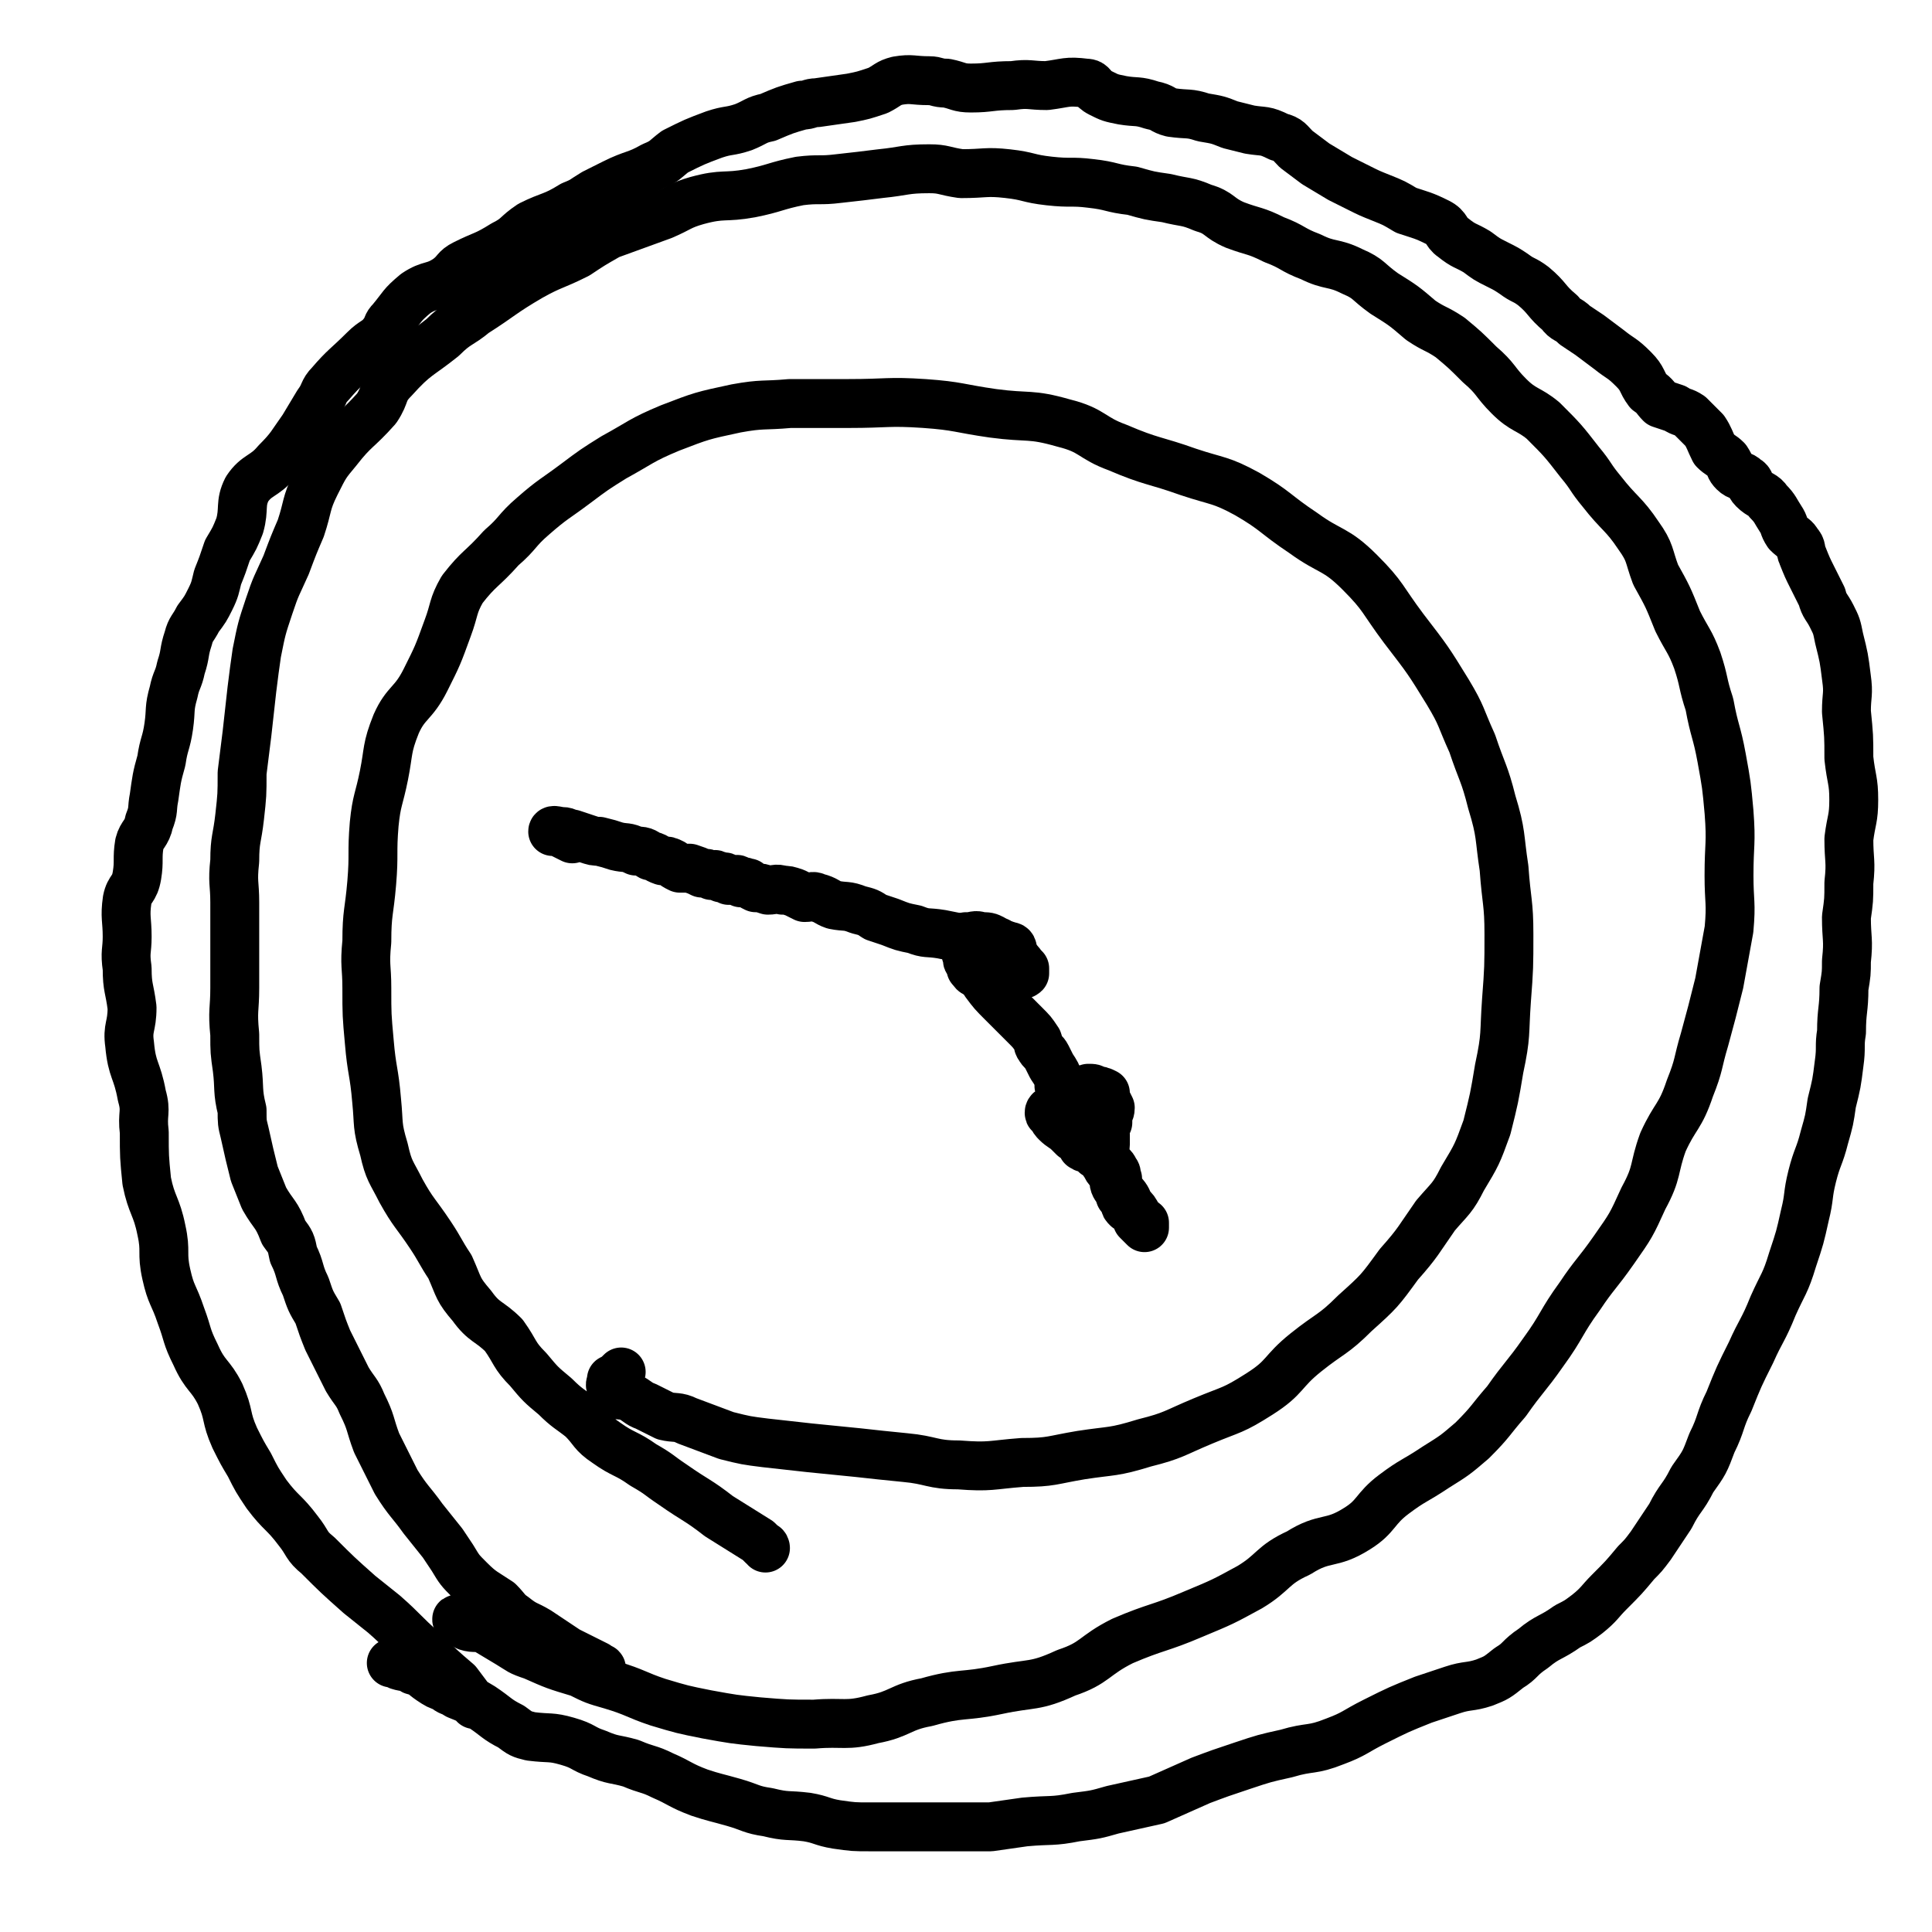
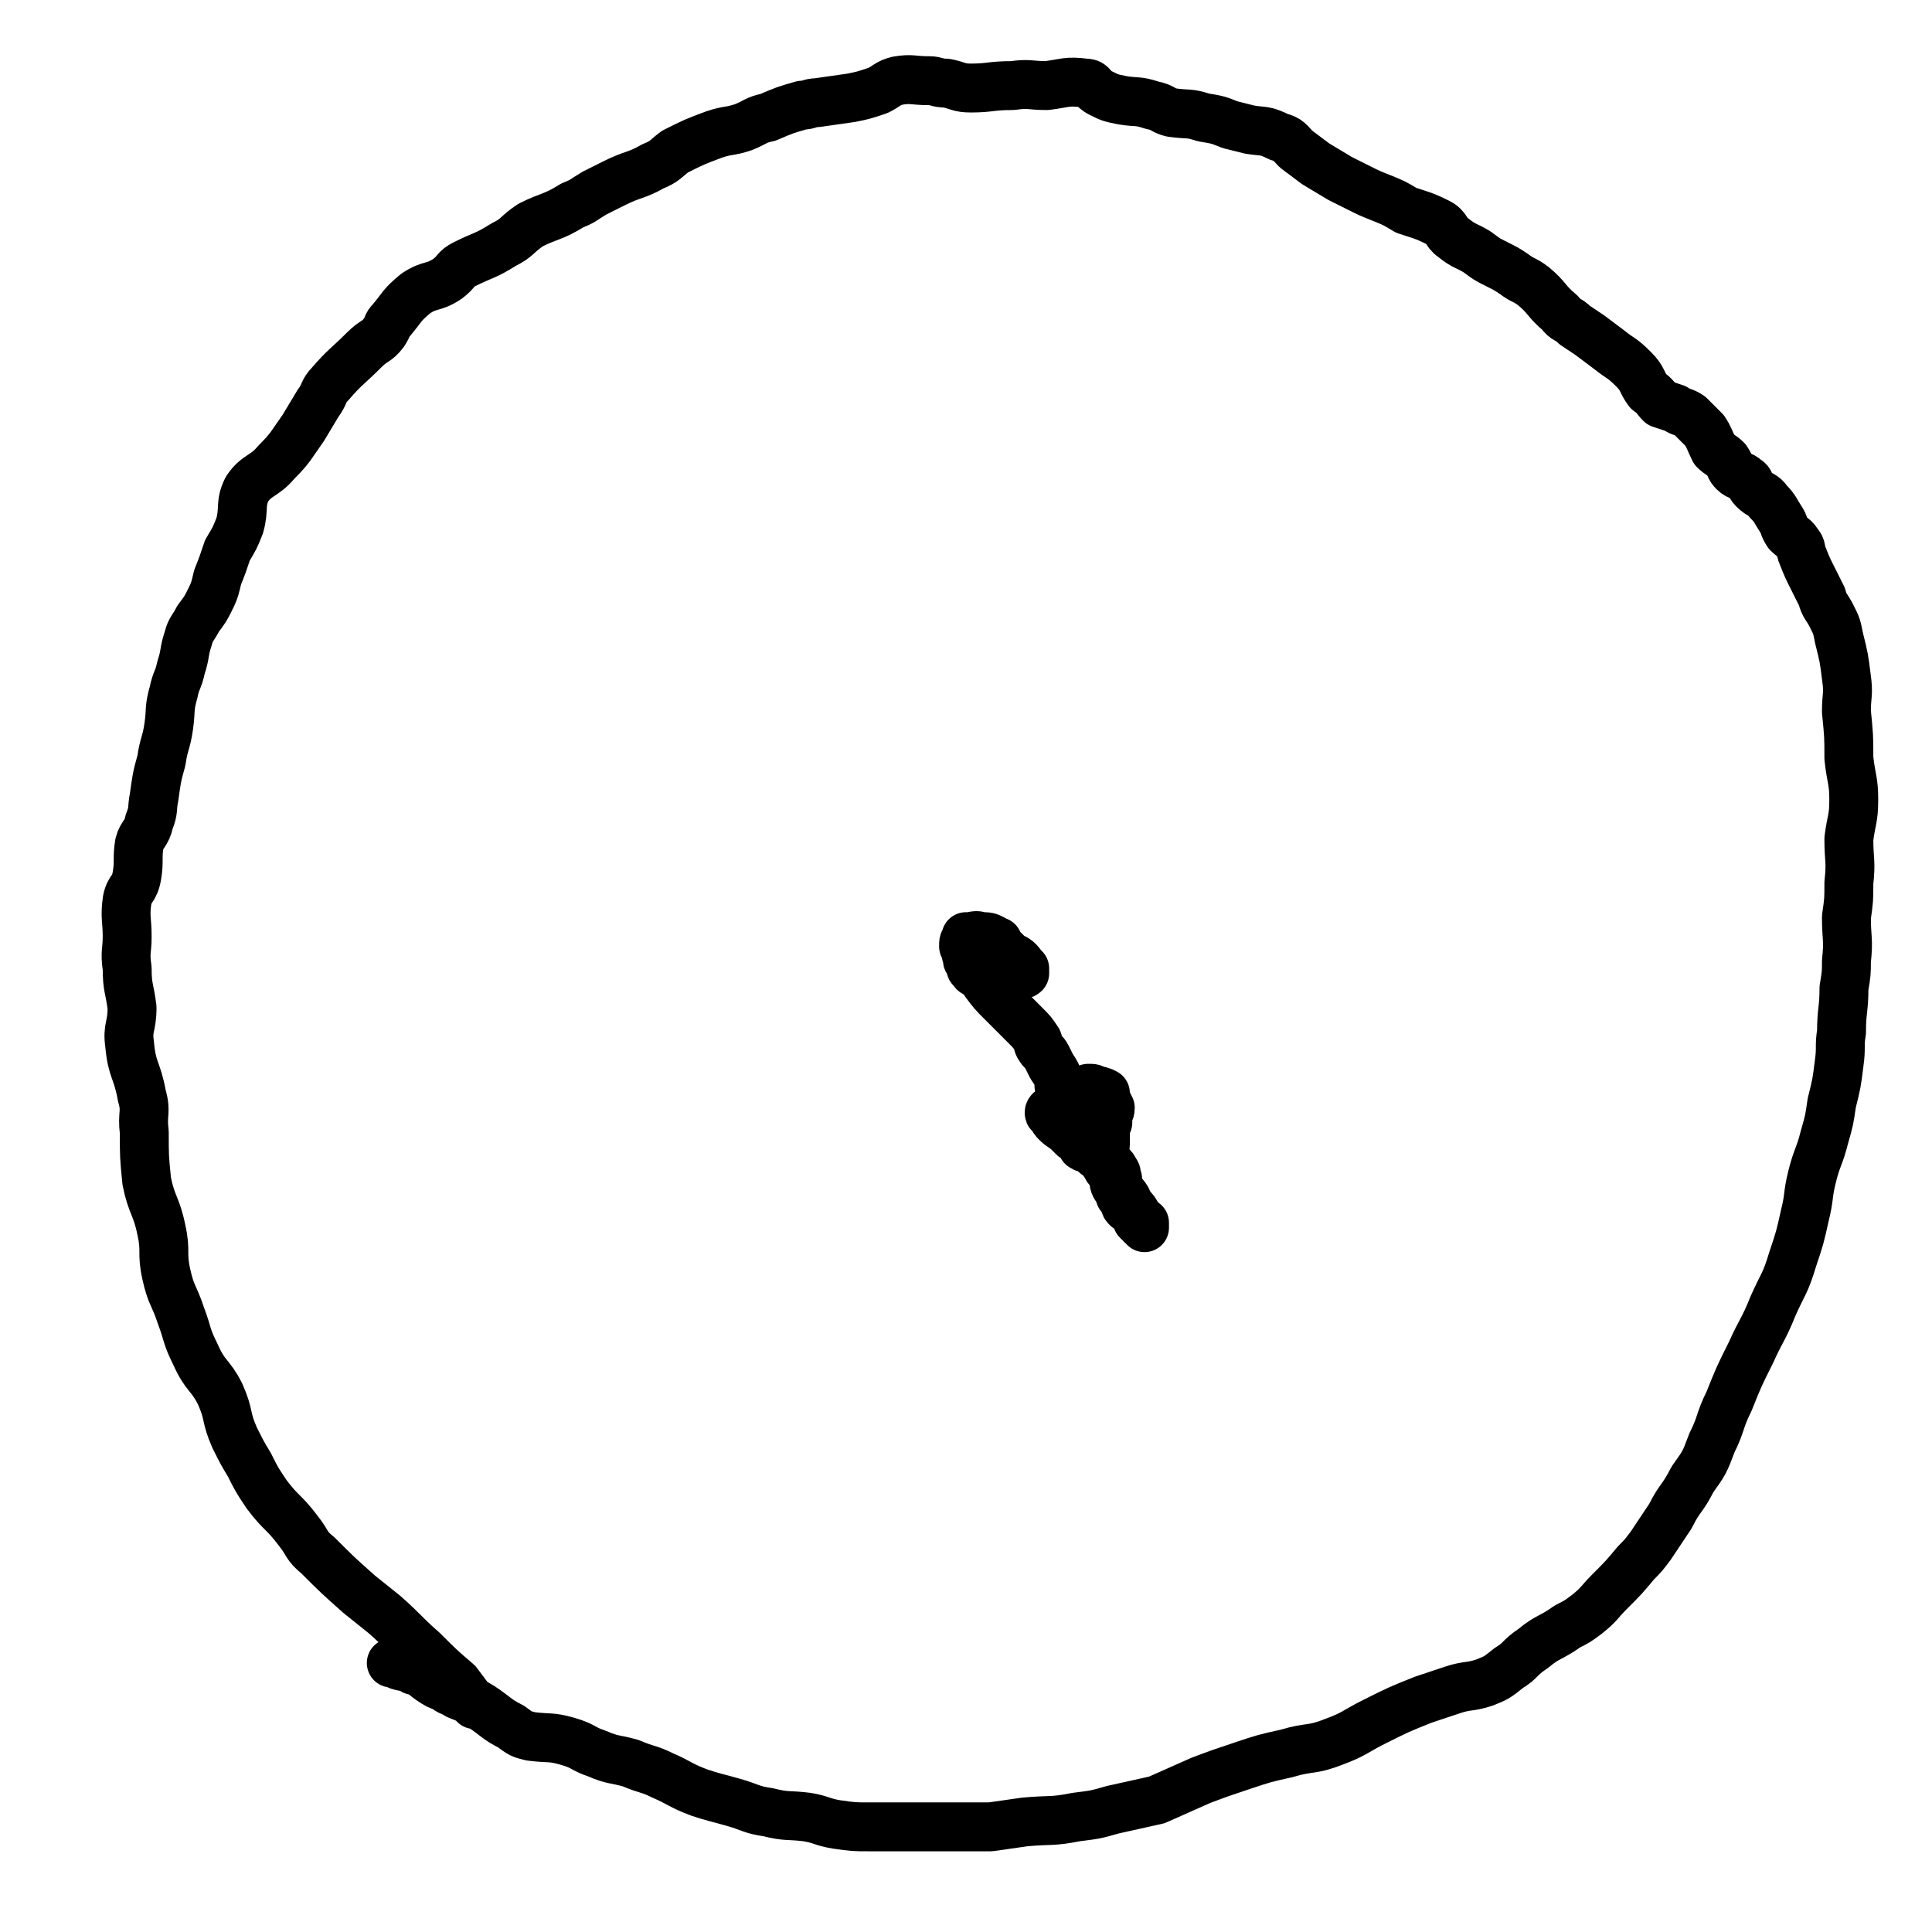
<svg xmlns="http://www.w3.org/2000/svg" viewBox="0 0 790 790" version="1.1">
  <g fill="none" stroke="#000000" stroke-width="20" stroke-linecap="round" stroke-linejoin="round">
    <path d="M194,697c0,-1 0,-1 -1,-1 -3,-4 -3,-4 -6,-8 -7,-6 -7,-6 -14,-13 -8,-7 -8,-8 -16,-15 -5,-4 -5,-4 -10,-8 -9,-8 -9,-8 -17,-16 -5,-4 -4,-5 -8,-10 -6,-8 -7,-7 -13,-15 -4,-6 -4,-6 -7,-12 -3,-5 -3,-5 -6,-11 -4,-9 -2,-9 -6,-18 -4,-8 -6,-7 -10,-16 -4,-8 -3,-8 -6,-16 -3,-9 -4,-8 -6,-17 -2,-9 0,-9 -2,-18 -2,-10 -4,-10 -6,-20 -1,-10 -1,-10 -1,-20 -1,-8 1,-8 -1,-15 -2,-11 -4,-10 -5,-21 -1,-7 1,-7 1,-15 -1,-8 -2,-8 -2,-16 -1,-7 0,-7 0,-13 0,-7 -1,-8 0,-15 1,-5 3,-4 4,-10 1,-6 0,-7 1,-13 1,-4 3,-4 4,-9 2,-5 1,-5 2,-10 1,-7 1,-8 3,-15 1,-7 2,-7 3,-14 1,-7 0,-7 2,-14 1,-5 2,-5 3,-10 2,-6 1,-6 3,-12 1,-4 2,-4 4,-8 3,-4 3,-4 5,-8 2,-4 2,-5 3,-9 2,-5 2,-5 4,-11 3,-5 3,-5 5,-10 2,-7 0,-9 3,-15 4,-6 7,-5 12,-11 6,-6 6,-7 11,-14 3,-5 3,-5 6,-10 3,-4 2,-5 5,-8 6,-7 7,-7 14,-14 4,-4 5,-3 8,-7 2,-3 1,-3 3,-5 5,-6 4,-6 10,-11 6,-4 7,-2 13,-6 4,-3 3,-4 7,-6 8,-4 8,-3 16,-8 6,-3 5,-4 11,-8 8,-4 9,-3 17,-8 5,-2 4,-2 9,-5 4,-2 4,-2 8,-4 8,-4 9,-3 16,-7 5,-2 5,-3 9,-6 8,-4 8,-4 16,-7 6,-2 6,-1 12,-3 5,-2 5,-3 10,-4 7,-3 7,-3 14,-5 3,0 3,-1 6,-1 7,-1 7,-1 14,-2 5,-1 5,-1 11,-3 4,-2 4,-3 8,-4 6,-1 6,0 13,0 3,0 3,1 7,1 5,1 5,2 10,2 8,0 8,-1 17,-1 7,-1 7,0 14,0 8,-1 8,-2 16,-1 3,0 2,2 6,4 4,2 4,2 9,3 6,1 6,0 12,2 5,1 4,2 8,3 7,1 7,0 13,2 6,1 6,1 11,3 4,1 4,1 8,2 6,1 6,0 12,3 4,1 4,2 7,5 4,3 4,3 8,6 5,3 5,3 10,6 4,2 4,2 8,4 4,2 4,2 9,4 5,2 5,2 10,5 6,2 7,2 13,5 4,2 3,4 6,6 5,4 5,3 10,6 4,3 4,3 8,5 4,2 4,2 7,4 4,3 4,2 8,5 6,5 5,6 11,11 2,3 3,2 6,5 3,2 3,2 6,4 4,3 4,3 8,6 5,4 5,3 10,8 4,4 3,5 6,9 3,2 3,3 5,5 3,1 3,1 6,2 3,2 3,1 6,3 3,3 3,3 6,6 2,3 2,4 4,8 2,2 3,2 5,4 2,3 1,3 3,5 2,2 3,1 5,3 2,1 1,2 3,4 3,3 4,2 6,5 3,3 3,4 5,7 2,3 1,3 3,6 2,2 3,2 4,4 2,2 1,3 2,5 2,5 2,5 4,9 2,4 2,4 4,8 1,4 2,4 4,8 2,4 2,4 3,9 2,8 2,8 3,16 1,7 0,7 0,14 1,10 1,10 1,19 1,9 2,9 2,17 0,8 -1,8 -2,16 0,9 1,9 0,18 0,7 0,7 -1,14 0,9 1,9 0,18 0,5 0,5 -1,11 0,9 -1,9 -1,18 -1,6 0,6 -1,13 -1,8 -1,8 -3,16 -1,7 -1,7 -3,14 -2,8 -3,8 -5,16 -2,8 -1,8 -3,16 -2,9 -2,9 -5,18 -3,10 -4,10 -8,19 -4,10 -5,10 -9,19 -5,10 -5,10 -9,20 -4,8 -3,9 -7,17 -3,8 -3,8 -8,15 -4,8 -5,7 -9,15 -4,6 -4,6 -8,12 -3,4 -3,4 -6,7 -5,6 -5,6 -11,12 -4,4 -4,5 -9,9 -4,3 -4,3 -8,5 -7,5 -8,4 -14,9 -6,4 -5,5 -10,8 -5,4 -5,4 -10,6 -6,2 -7,1 -13,3 -6,2 -6,2 -12,4 -10,4 -10,4 -20,9 -8,4 -8,5 -16,8 -10,4 -10,2 -20,5 -9,2 -9,2 -18,5 -9,3 -9,3 -17,6 -9,4 -9,4 -18,8 -9,2 -9,2 -18,4 -7,2 -7,2 -15,3 -10,2 -10,1 -21,2 -7,1 -7,1 -14,2 -9,0 -9,0 -18,0 -7,0 -7,0 -14,0 -8,0 -8,0 -17,0 -7,0 -7,0 -14,-1 -6,-1 -6,-2 -12,-3 -8,-1 -8,0 -16,-2 -7,-1 -7,-2 -14,-4 -7,-2 -8,-2 -14,-4 -8,-3 -8,-4 -15,-7 -6,-3 -6,-2 -13,-5 -7,-2 -7,-1 -14,-4 -6,-2 -5,-3 -12,-5 -7,-2 -7,-1 -15,-2 -4,-1 -4,-1 -8,-4 -6,-3 -6,-4 -12,-8 -5,-3 -5,-3 -10,-5 -3,-2 -3,-1 -5,-3 -3,-1 -3,-1 -6,-3 -3,-2 -3,-3 -7,-4 -3,-2 -3,-1 -6,-2 -1,-1 -1,-1 -2,-1 -1,0 -1,0 -1,0 0,0 0,0 1,0 1,0 1,0 2,0 1,0 1,0 2,0 " />
-     <path d="M246,683c0,-1 0,-1 -1,-1 0,-1 -1,0 -1,-1 -6,-3 -6,-3 -12,-6 -6,-4 -6,-4 -12,-8 -5,-3 -5,-2 -10,-6 -3,-2 -3,-3 -6,-6 -6,-4 -7,-4 -12,-9 -4,-4 -4,-4 -7,-9 -2,-3 -2,-3 -4,-6 -4,-5 -4,-5 -8,-10 -5,-7 -6,-7 -11,-15 -2,-4 -2,-4 -4,-8 -2,-4 -2,-4 -4,-8 -3,-8 -2,-8 -6,-16 -2,-5 -3,-5 -6,-10 -4,-8 -4,-8 -8,-16 -2,-5 -2,-5 -4,-11 -3,-5 -3,-5 -5,-11 -3,-6 -2,-7 -5,-13 -1,-5 -1,-5 -4,-9 -3,-8 -4,-7 -8,-14 -2,-5 -2,-5 -4,-10 -2,-8 -2,-8 -4,-17 -1,-4 -1,-4 -1,-9 -2,-8 -1,-9 -2,-17 -1,-7 -1,-7 -1,-14 -1,-10 0,-10 0,-19 0,-8 0,-8 0,-16 0,-9 0,-9 0,-19 0,-8 -1,-8 0,-17 0,-9 1,-9 2,-18 1,-9 1,-9 1,-18 1,-8 1,-8 2,-16 1,-9 1,-9 2,-18 1,-8 1,-8 2,-15 2,-10 2,-10 5,-19 3,-9 3,-8 7,-17 3,-8 3,-8 6,-15 3,-9 2,-10 6,-18 4,-8 4,-8 9,-14 7,-9 8,-8 16,-17 4,-6 2,-7 7,-12 9,-10 10,-9 20,-17 6,-6 7,-5 13,-10 11,-7 11,-8 23,-15 9,-5 9,-4 19,-9 6,-4 6,-4 13,-8 11,-4 11,-4 22,-8 7,-3 7,-4 14,-6 11,-3 11,-1 22,-3 10,-2 10,-3 20,-5 8,-1 8,0 16,-1 9,-1 9,-1 17,-2 10,-1 10,-2 20,-2 6,0 6,1 13,2 10,0 10,-1 19,0 9,1 8,2 17,3 9,1 9,0 17,1 9,1 8,2 17,3 7,2 7,2 14,3 8,2 8,1 15,4 7,2 6,4 13,7 8,3 8,2 16,6 8,3 7,4 15,7 8,4 9,2 17,6 7,3 6,4 13,9 8,5 8,5 15,11 6,4 6,3 12,7 6,5 6,5 12,11 7,6 6,7 12,13 6,6 8,5 14,10 8,8 8,8 15,17 5,6 4,6 9,12 7,9 9,9 15,18 5,7 4,8 7,16 5,9 5,9 9,19 4,8 5,8 8,16 3,9 2,9 5,18 2,11 3,11 5,22 2,11 2,11 3,22 1,13 0,13 0,26 0,11 1,11 0,22 -2,11 -2,11 -4,22 -3,12 -3,12 -6,23 -3,10 -2,10 -6,20 -4,12 -6,11 -11,22 -4,11 -2,12 -8,23 -5,11 -5,11 -12,21 -7,10 -8,10 -14,19 -8,11 -7,12 -15,23 -7,10 -8,10 -15,20 -7,8 -6,8 -14,16 -7,6 -7,6 -15,11 -9,6 -9,5 -17,11 -8,6 -7,9 -15,14 -11,7 -13,3 -24,10 -11,5 -10,8 -20,14 -11,6 -11,6 -23,11 -14,6 -15,5 -29,11 -12,6 -11,9 -23,13 -13,6 -14,4 -28,7 -14,3 -15,1 -29,5 -11,2 -11,5 -22,7 -11,3 -12,1 -24,2 -11,0 -11,0 -23,-1 -10,-1 -10,-1 -21,-3 -10,-2 -10,-2 -20,-5 -9,-3 -9,-4 -19,-7 -7,-2 -7,-2 -13,-5 -10,-3 -10,-3 -19,-7 -6,-2 -5,-2 -10,-5 -5,-3 -5,-3 -10,-6 -3,-1 -4,0 -7,-1 -2,-1 -4,-2 -4,-3 -1,0 1,1 3,1 " />
-     <path d="M313,633c0,0 0,-1 -1,-1 -1,-1 -1,-1 -2,-2 -8,-5 -8,-5 -16,-10 -9,-7 -9,-6 -19,-13 -6,-4 -5,-4 -12,-8 -7,-5 -8,-4 -15,-9 -6,-4 -5,-5 -10,-10 -5,-4 -6,-4 -11,-9 -6,-5 -6,-5 -11,-11 -6,-6 -5,-7 -10,-14 -6,-6 -8,-5 -13,-12 -6,-7 -5,-7 -9,-16 -4,-6 -4,-7 -8,-13 -6,-9 -7,-9 -12,-18 -4,-8 -5,-8 -7,-17 -3,-10 -2,-10 -3,-20 -1,-12 -2,-12 -3,-24 -1,-11 -1,-11 -1,-22 0,-9 -1,-9 0,-19 0,-12 1,-12 2,-24 1,-12 0,-12 1,-24 1,-10 2,-10 4,-20 2,-10 1,-11 5,-21 4,-9 7,-8 12,-18 5,-10 5,-10 9,-21 3,-8 2,-9 6,-16 7,-9 8,-8 16,-17 7,-6 6,-7 13,-13 8,-7 9,-7 17,-13 8,-6 8,-6 16,-11 11,-6 11,-7 23,-12 13,-5 13,-5 27,-8 11,-2 11,-1 22,-2 12,0 12,0 24,0 16,0 16,-1 31,0 14,1 14,2 28,4 15,2 15,0 29,4 12,3 11,6 22,10 14,6 15,5 29,10 12,4 13,3 24,9 12,7 11,8 23,16 11,8 13,6 23,16 10,10 9,11 18,23 10,13 10,13 18,26 6,10 5,10 10,21 4,12 5,12 8,24 4,13 3,14 5,27 1,14 2,14 2,27 0,13 0,14 -1,27 -1,14 0,14 -3,28 -2,12 -2,12 -5,24 -4,11 -4,11 -10,21 -4,8 -5,8 -11,15 -7,10 -7,11 -15,20 -8,11 -8,11 -18,20 -9,9 -10,8 -20,16 -10,8 -8,10 -19,17 -11,7 -11,6 -23,11 -12,5 -12,6 -24,9 -13,4 -13,3 -26,5 -12,2 -12,3 -24,3 -13,1 -13,2 -26,1 -11,0 -11,-2 -22,-3 -10,-1 -10,-1 -19,-2 -10,-1 -10,-1 -20,-2 -9,-1 -9,-1 -18,-2 -8,-1 -8,-1 -16,-3 -8,-3 -8,-3 -16,-6 -4,-2 -5,-1 -9,-2 -4,-2 -4,-2 -8,-4 -3,-1 -3,-2 -7,-4 -2,-1 -3,0 -5,-1 -1,-1 -2,-1 -2,-3 -1,-1 0,-1 0,-3 0,0 0,0 0,0 2,-1 2,-1 4,-3 " />
    <path d="M396,391c0,0 -1,-1 -1,-1 3,-1 4,-1 8,0 3,0 3,1 6,2 1,1 1,1 2,2 0,1 -1,1 -1,2 -1,0 -2,0 -3,1 -1,1 -1,2 -3,2 -1,0 -1,-1 -3,-2 -1,0 -2,0 -3,-2 -1,-1 0,-2 -1,-4 -1,-2 -2,-2 -3,-4 0,-2 0,-2 1,-3 0,-1 0,-1 0,-1 0,0 0,0 0,0 0,0 0,0 1,0 2,0 3,-1 5,0 3,0 3,0 5,1 2,1 1,2 3,3 2,2 2,2 4,4 2,1 3,1 5,4 0,0 0,0 1,1 0,1 0,1 0,2 -1,1 -2,0 -3,1 -1,1 -1,1 -3,2 -1,0 -1,0 -3,-1 -1,0 -1,1 -3,0 -1,0 -1,-1 -3,-1 -2,-1 -2,0 -4,-1 -2,0 -2,-1 -3,-2 0,-1 0,-1 0,-2 -1,-1 -2,-1 -1,-2 0,-1 0,-1 1,-2 1,-1 1,-1 2,-2 3,-2 2,-2 5,-3 1,-1 2,0 3,0 0,0 0,0 1,0 " />
    <path d="M401,398c0,0 -1,-1 -1,-1 1,1 1,2 3,5 3,4 3,4 7,8 4,4 4,4 9,9 3,3 3,3 5,6 1,1 0,2 1,3 1,2 2,2 3,4 1,2 1,2 2,4 2,3 2,3 3,6 0,1 0,1 0,2 1,2 1,2 2,3 0,1 0,1 1,1 0,1 -1,1 0,1 0,0 1,0 1,0 0,1 -1,0 -1,0 -1,0 -1,0 -2,0 0,1 0,1 0,2 -1,0 -1,0 -2,1 -1,1 -1,1 -2,2 0,0 -1,0 -1,1 0,1 1,0 1,1 1,2 1,2 2,3 2,2 3,2 5,4 1,1 1,1 2,2 1,1 2,0 3,1 1,2 0,3 1,3 1,1 2,0 4,0 1,1 0,2 1,3 1,1 2,0 3,1 1,2 1,2 2,3 2,1 2,1 3,3 1,1 0,1 1,3 0,1 -1,1 0,2 0,2 0,2 1,5 1,1 1,1 2,3 0,1 0,1 1,2 2,1 2,1 3,2 1,1 1,2 1,3 1,1 1,1 2,2 0,0 1,1 1,1 0,0 0,-1 0,-2 -1,-1 -1,0 -2,-1 -1,-1 0,-1 -1,-2 -1,-2 -1,-2 -3,-4 -1,-2 -1,-3 -3,-5 -1,-2 -2,-1 -3,-3 -1,-2 0,-2 -1,-4 -1,-3 -2,-2 -3,-5 -1,-1 -1,-1 -1,-3 0,-3 1,-3 1,-5 0,-2 0,-2 0,-4 -1,-1 -1,-1 0,-3 0,-1 0,-1 1,-2 0,-1 0,-1 0,-3 0,-1 1,-1 1,-3 -1,-2 -1,-2 -2,-4 0,-1 0,-1 0,-2 -2,-1 -2,-1 -4,-1 -1,-1 -1,-1 -3,-1 -2,1 -2,1 -4,1 -1,1 -1,0 -2,0 -1,0 -1,0 -1,0 -1,0 -1,1 -1,0 0,0 0,0 1,-1 " />
-     <path d="M414,388c0,0 0,-1 -1,-1 -3,-1 -3,-1 -7,-2 -5,-1 -5,0 -11,-1 -5,-1 -5,-1 -10,-2 -6,-1 -6,0 -11,-2 -5,-1 -5,-1 -10,-3 -3,-1 -3,-1 -6,-2 -3,-2 -3,-2 -7,-3 -5,-2 -5,-1 -10,-2 -3,-1 -3,-2 -7,-3 -2,-1 -2,0 -5,0 -2,-1 -2,-1 -4,-2 -3,-1 -3,-1 -5,-1 -3,-1 -3,0 -6,0 -3,-1 -3,-1 -5,-1 -2,-1 -2,-1 -3,-2 -1,0 -1,0 -1,0 -1,-1 -1,0 -2,0 -1,-1 -1,-1 -1,-1 -1,-1 -1,0 -2,0 -1,0 -1,0 -2,0 0,0 0,0 0,0 -1,-1 -1,-1 -1,-1 -1,-1 -1,0 -1,0 -1,0 -1,0 -1,0 -1,-1 -1,-1 -2,-1 -1,-1 -1,0 -2,0 -2,-1 -2,-1 -4,-1 -2,-1 -2,-1 -5,-2 -2,0 -2,0 -4,0 -2,-1 -2,-1 -3,-2 -2,-1 -2,-1 -4,-1 -3,-1 -3,-2 -5,-2 -3,-2 -3,-2 -6,-2 -4,-2 -4,-1 -8,-2 -3,-1 -3,-1 -7,-2 -2,0 -2,0 -5,-1 -3,-1 -3,-1 -6,-2 -2,0 -2,-1 -4,-1 -2,0 -4,-1 -4,0 0,0 2,0 4,1 2,1 2,1 4,2 " />
  </g>
</svg>